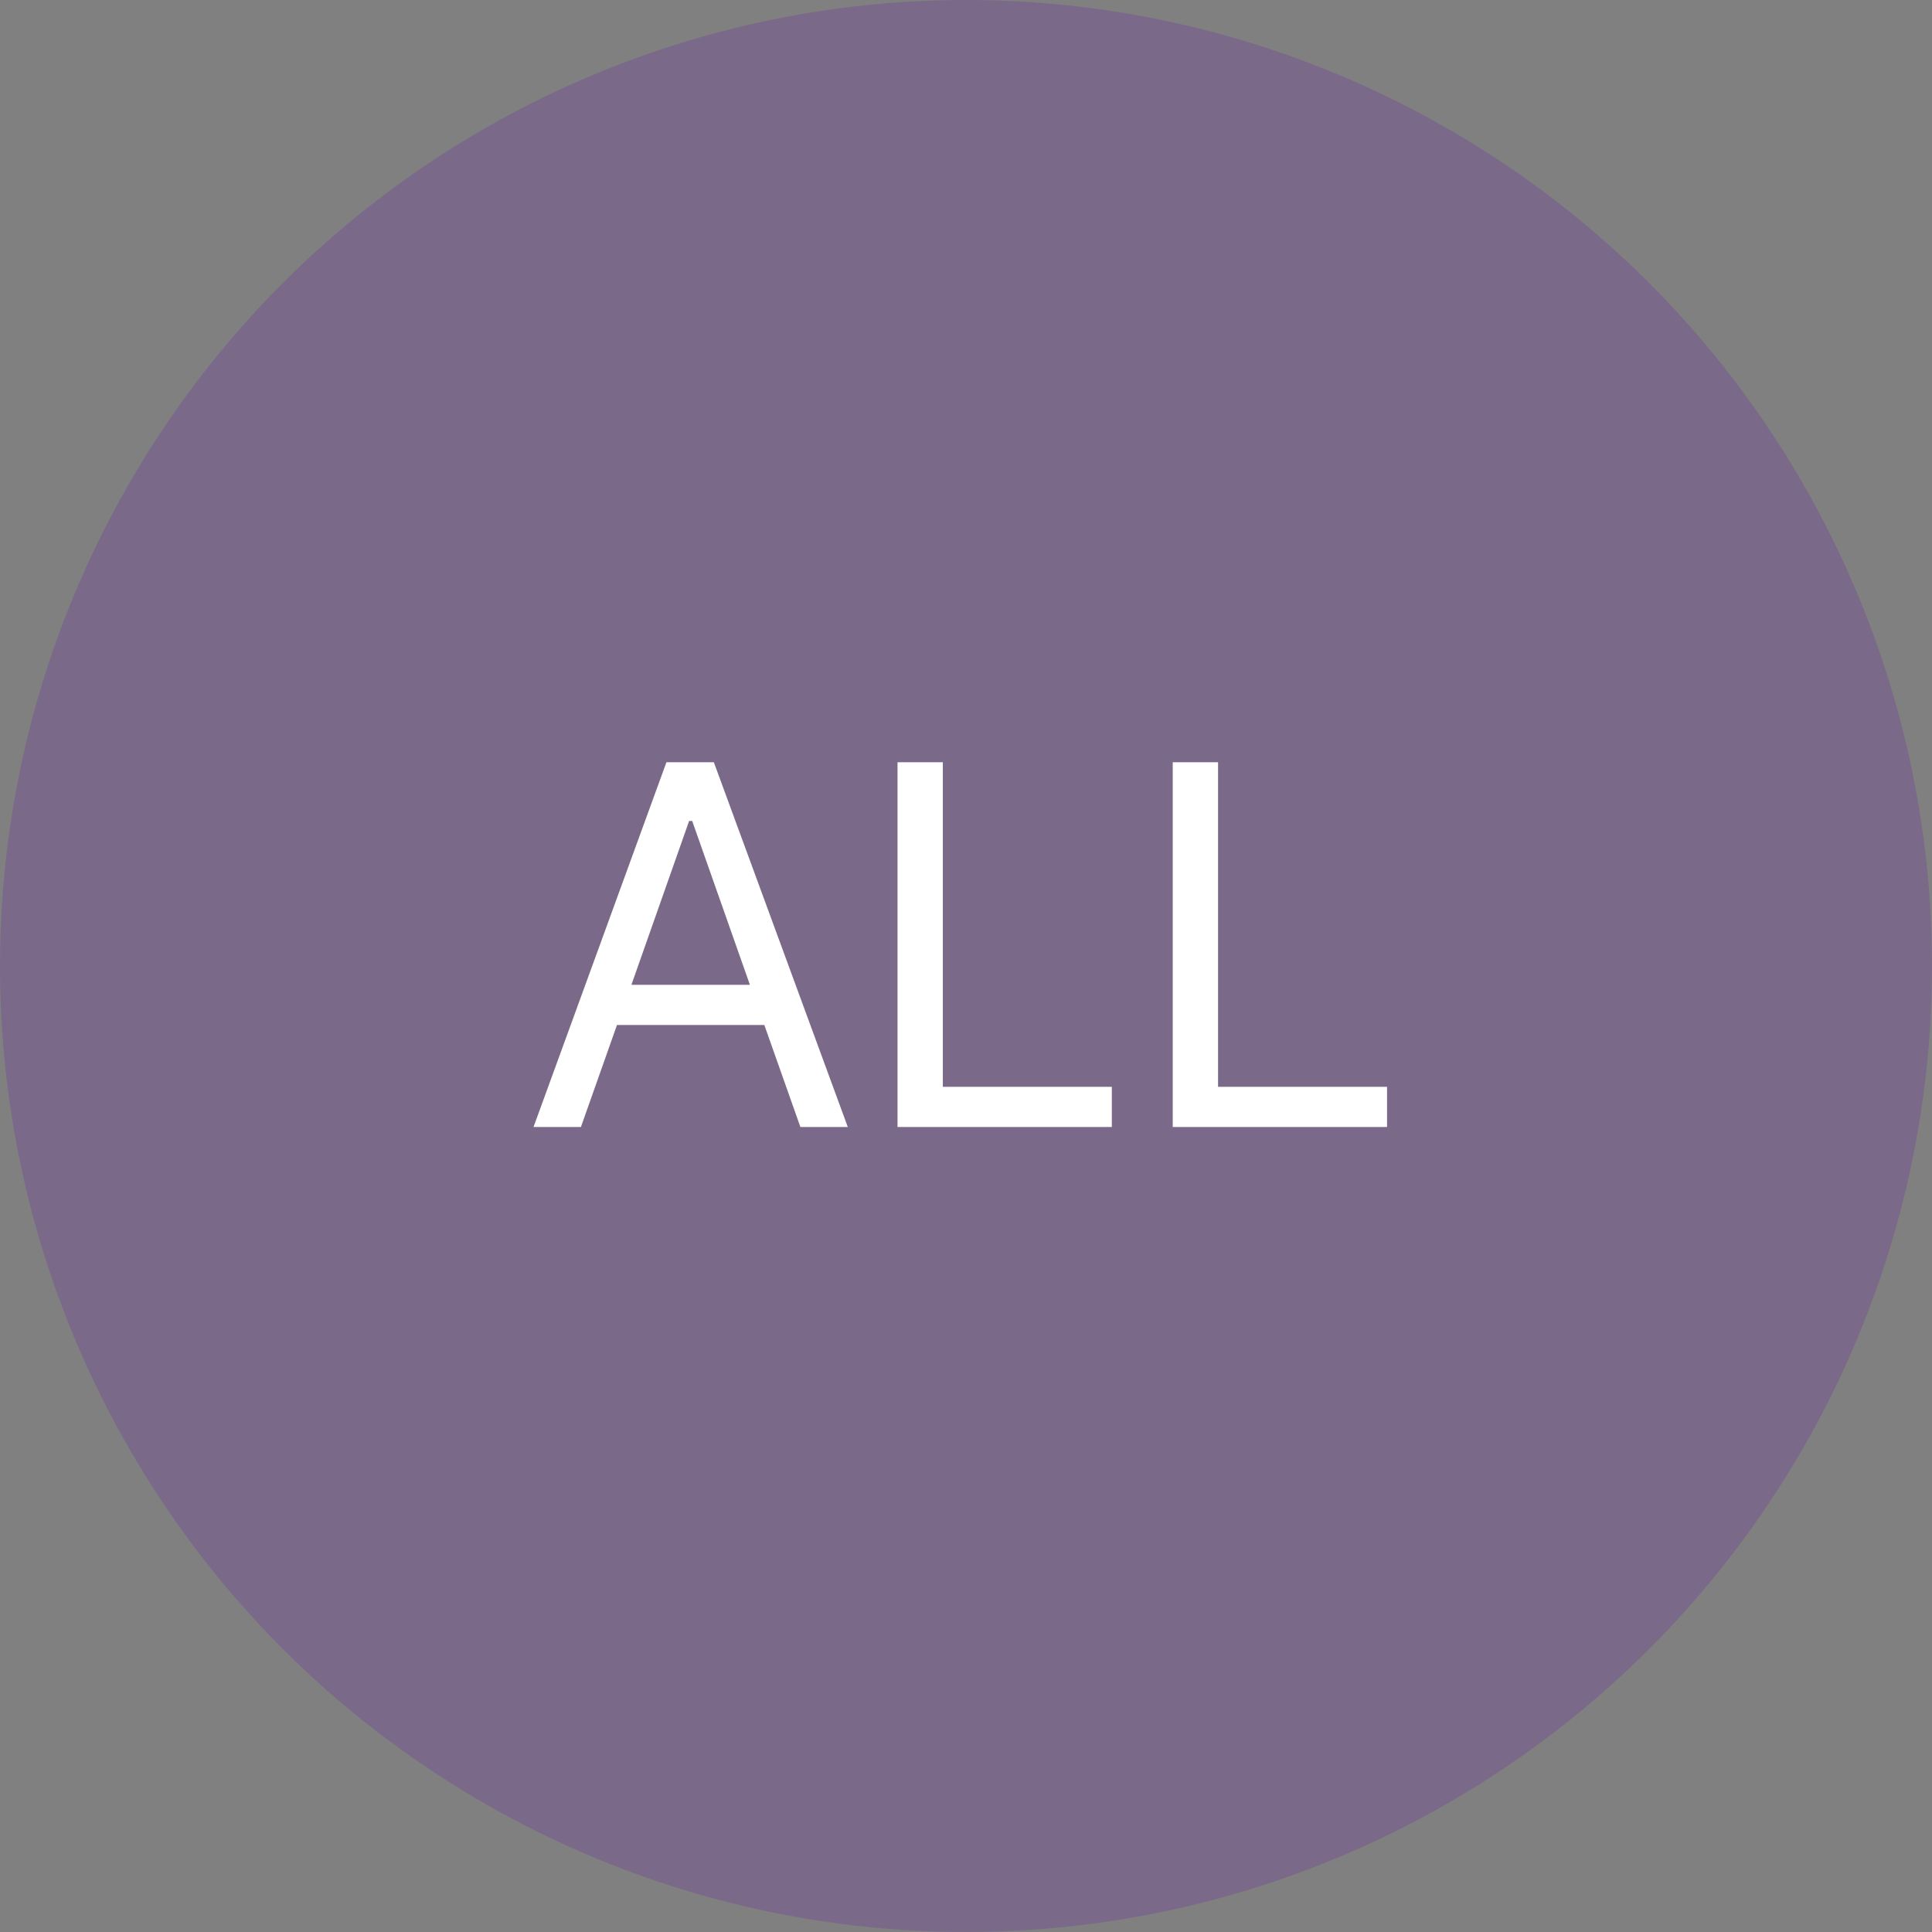
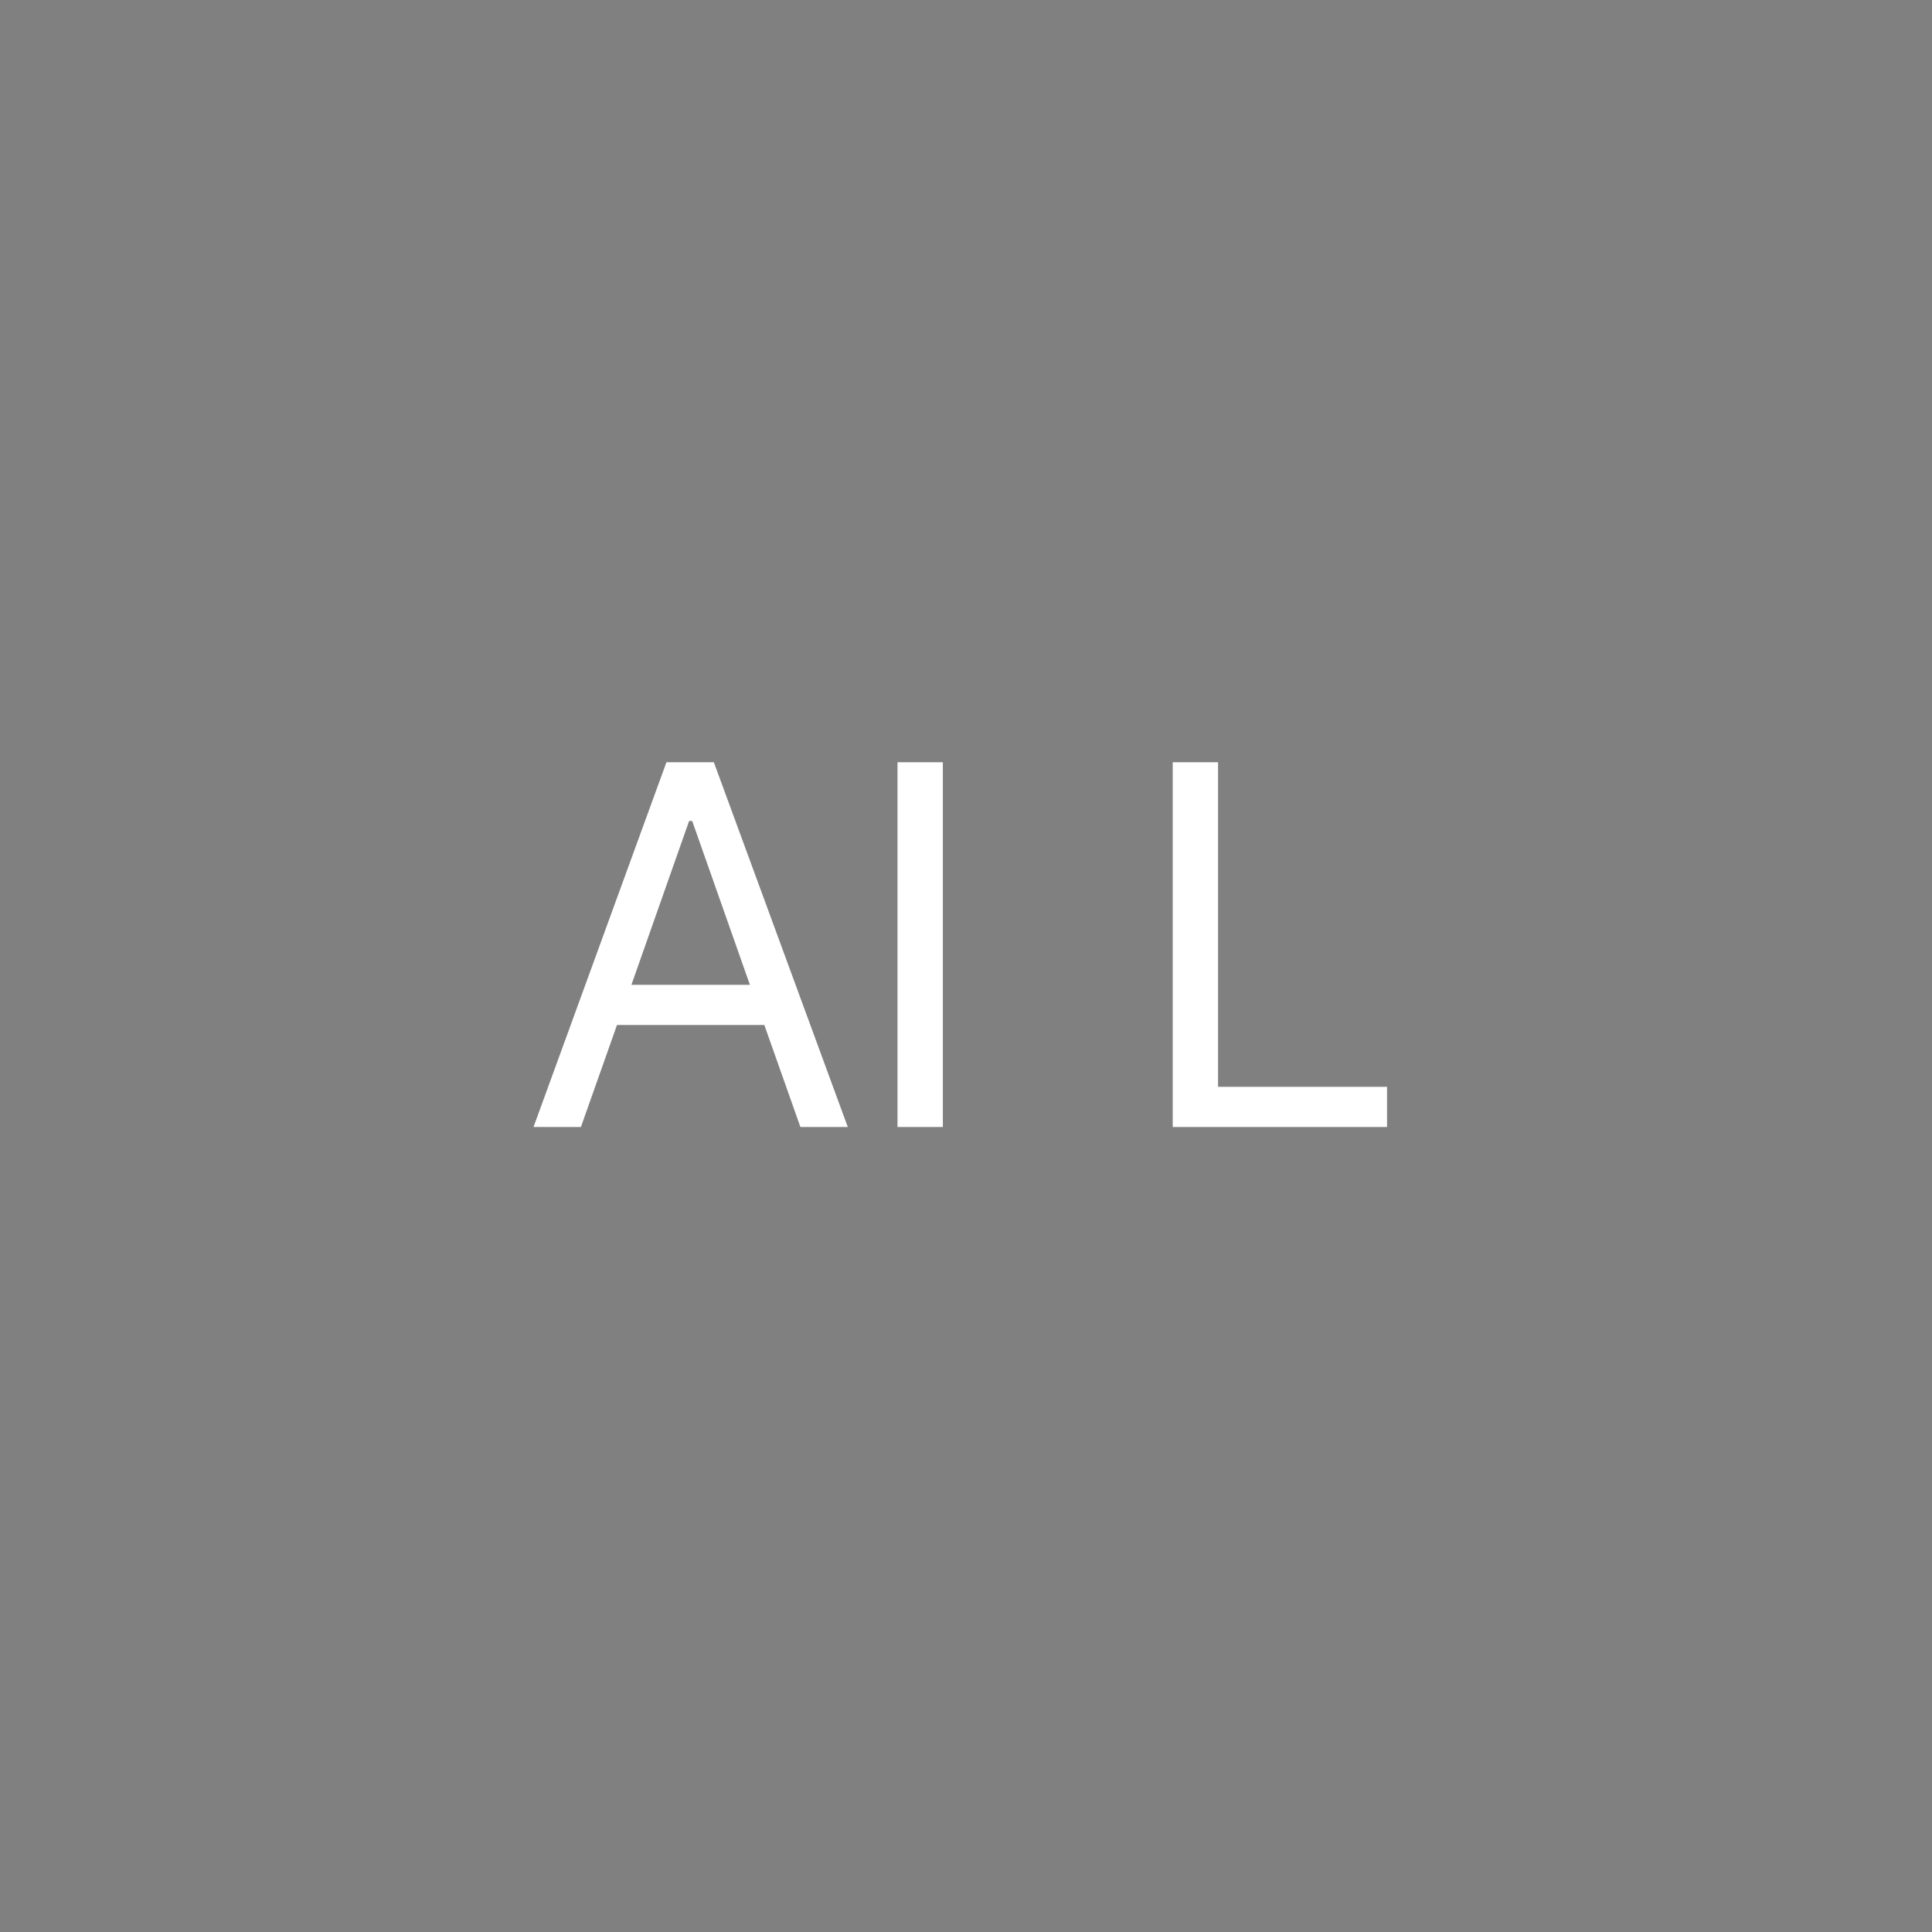
<svg xmlns="http://www.w3.org/2000/svg" width="60" height="60" viewBox="0 0 60 60" fill="none">
  <rect x="0" y="0" width="60" height="60" fill="#808080" stroke="none" />
-   <circle cx="30" cy="30" r="30" fill="#640FAF" fill-opacity="0.2" />
-   <path d="M18.041 35H16.569L20.697 23.672H22.169L26.329 35H24.857L23.737 31.832H19.161L18.041 35ZM19.609 30.584H23.289L21.497 25.496H21.401L19.609 30.584ZM27.873 35V23.672H29.281V33.752H34.529V35H27.873ZM36.42 35V23.672H37.828V33.752H43.076V35H36.42Z" fill="white" />
+   <path d="M18.041 35H16.569L20.697 23.672H22.169L26.329 35H24.857L23.737 31.832H19.161L18.041 35ZM19.609 30.584H23.289L21.497 25.496H21.401L19.609 30.584ZM27.873 35V23.672H29.281V33.752V35H27.873ZM36.42 35V23.672H37.828V33.752H43.076V35H36.42Z" fill="white" />
</svg>